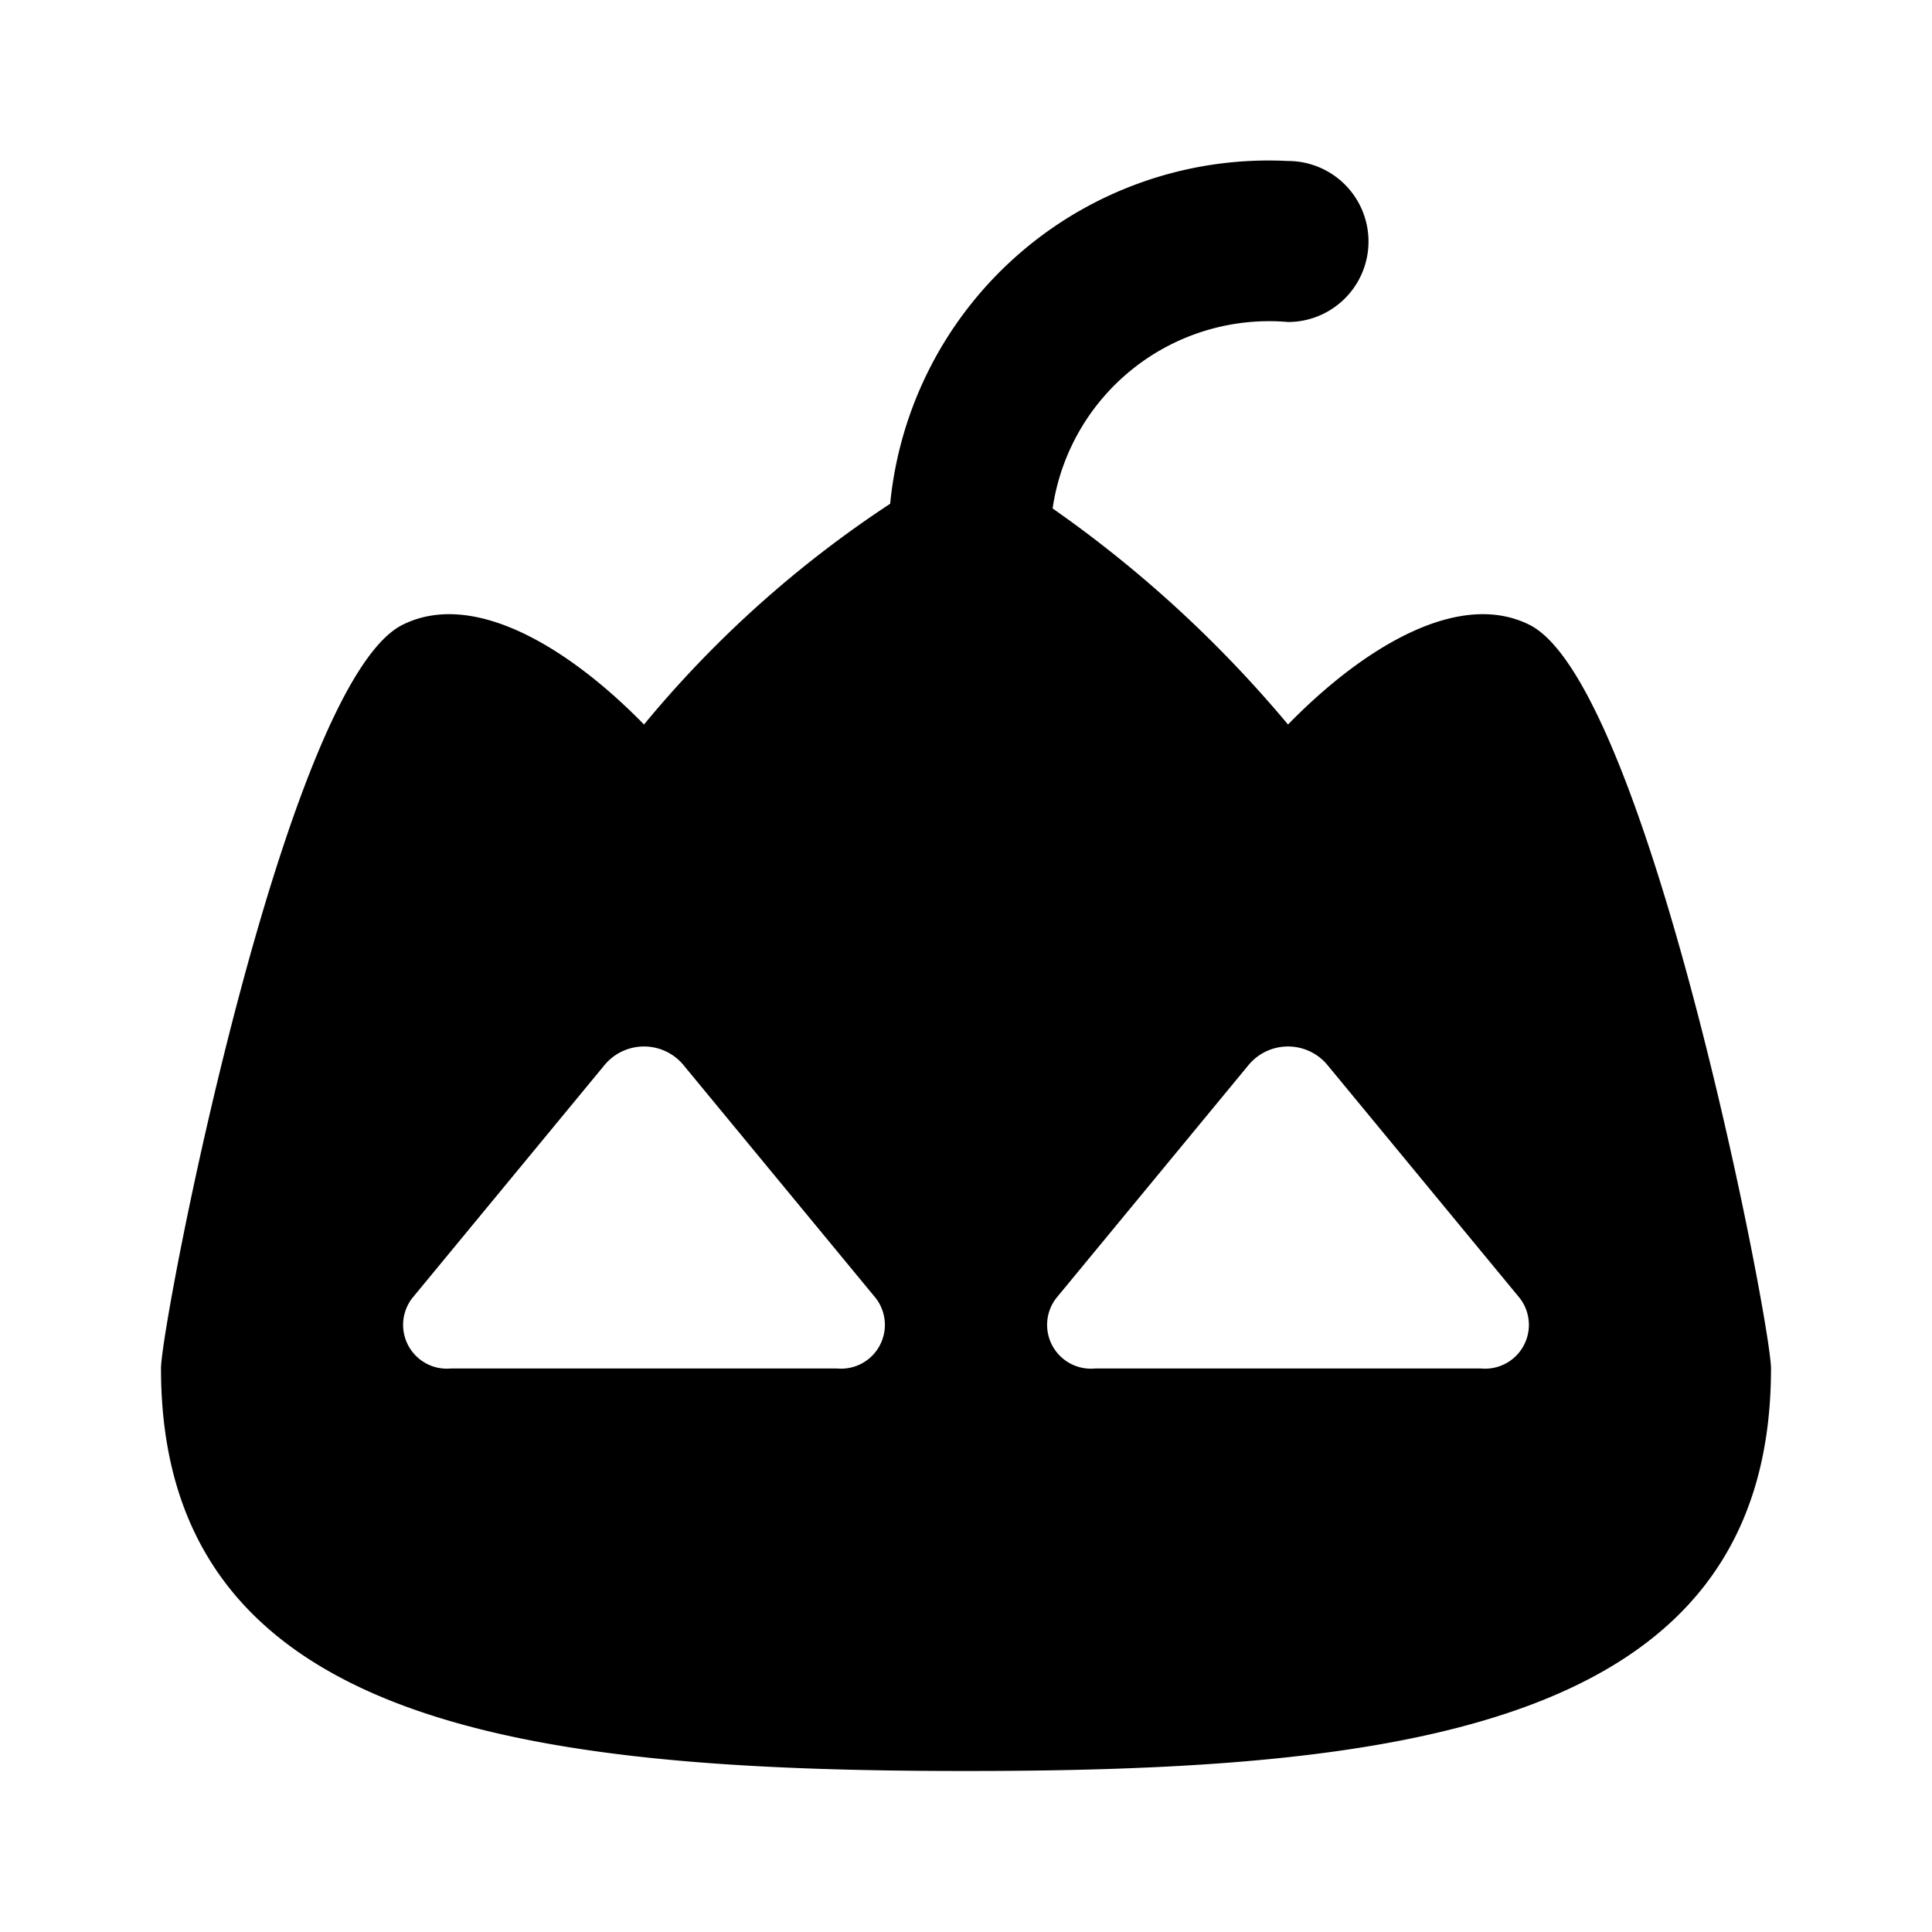
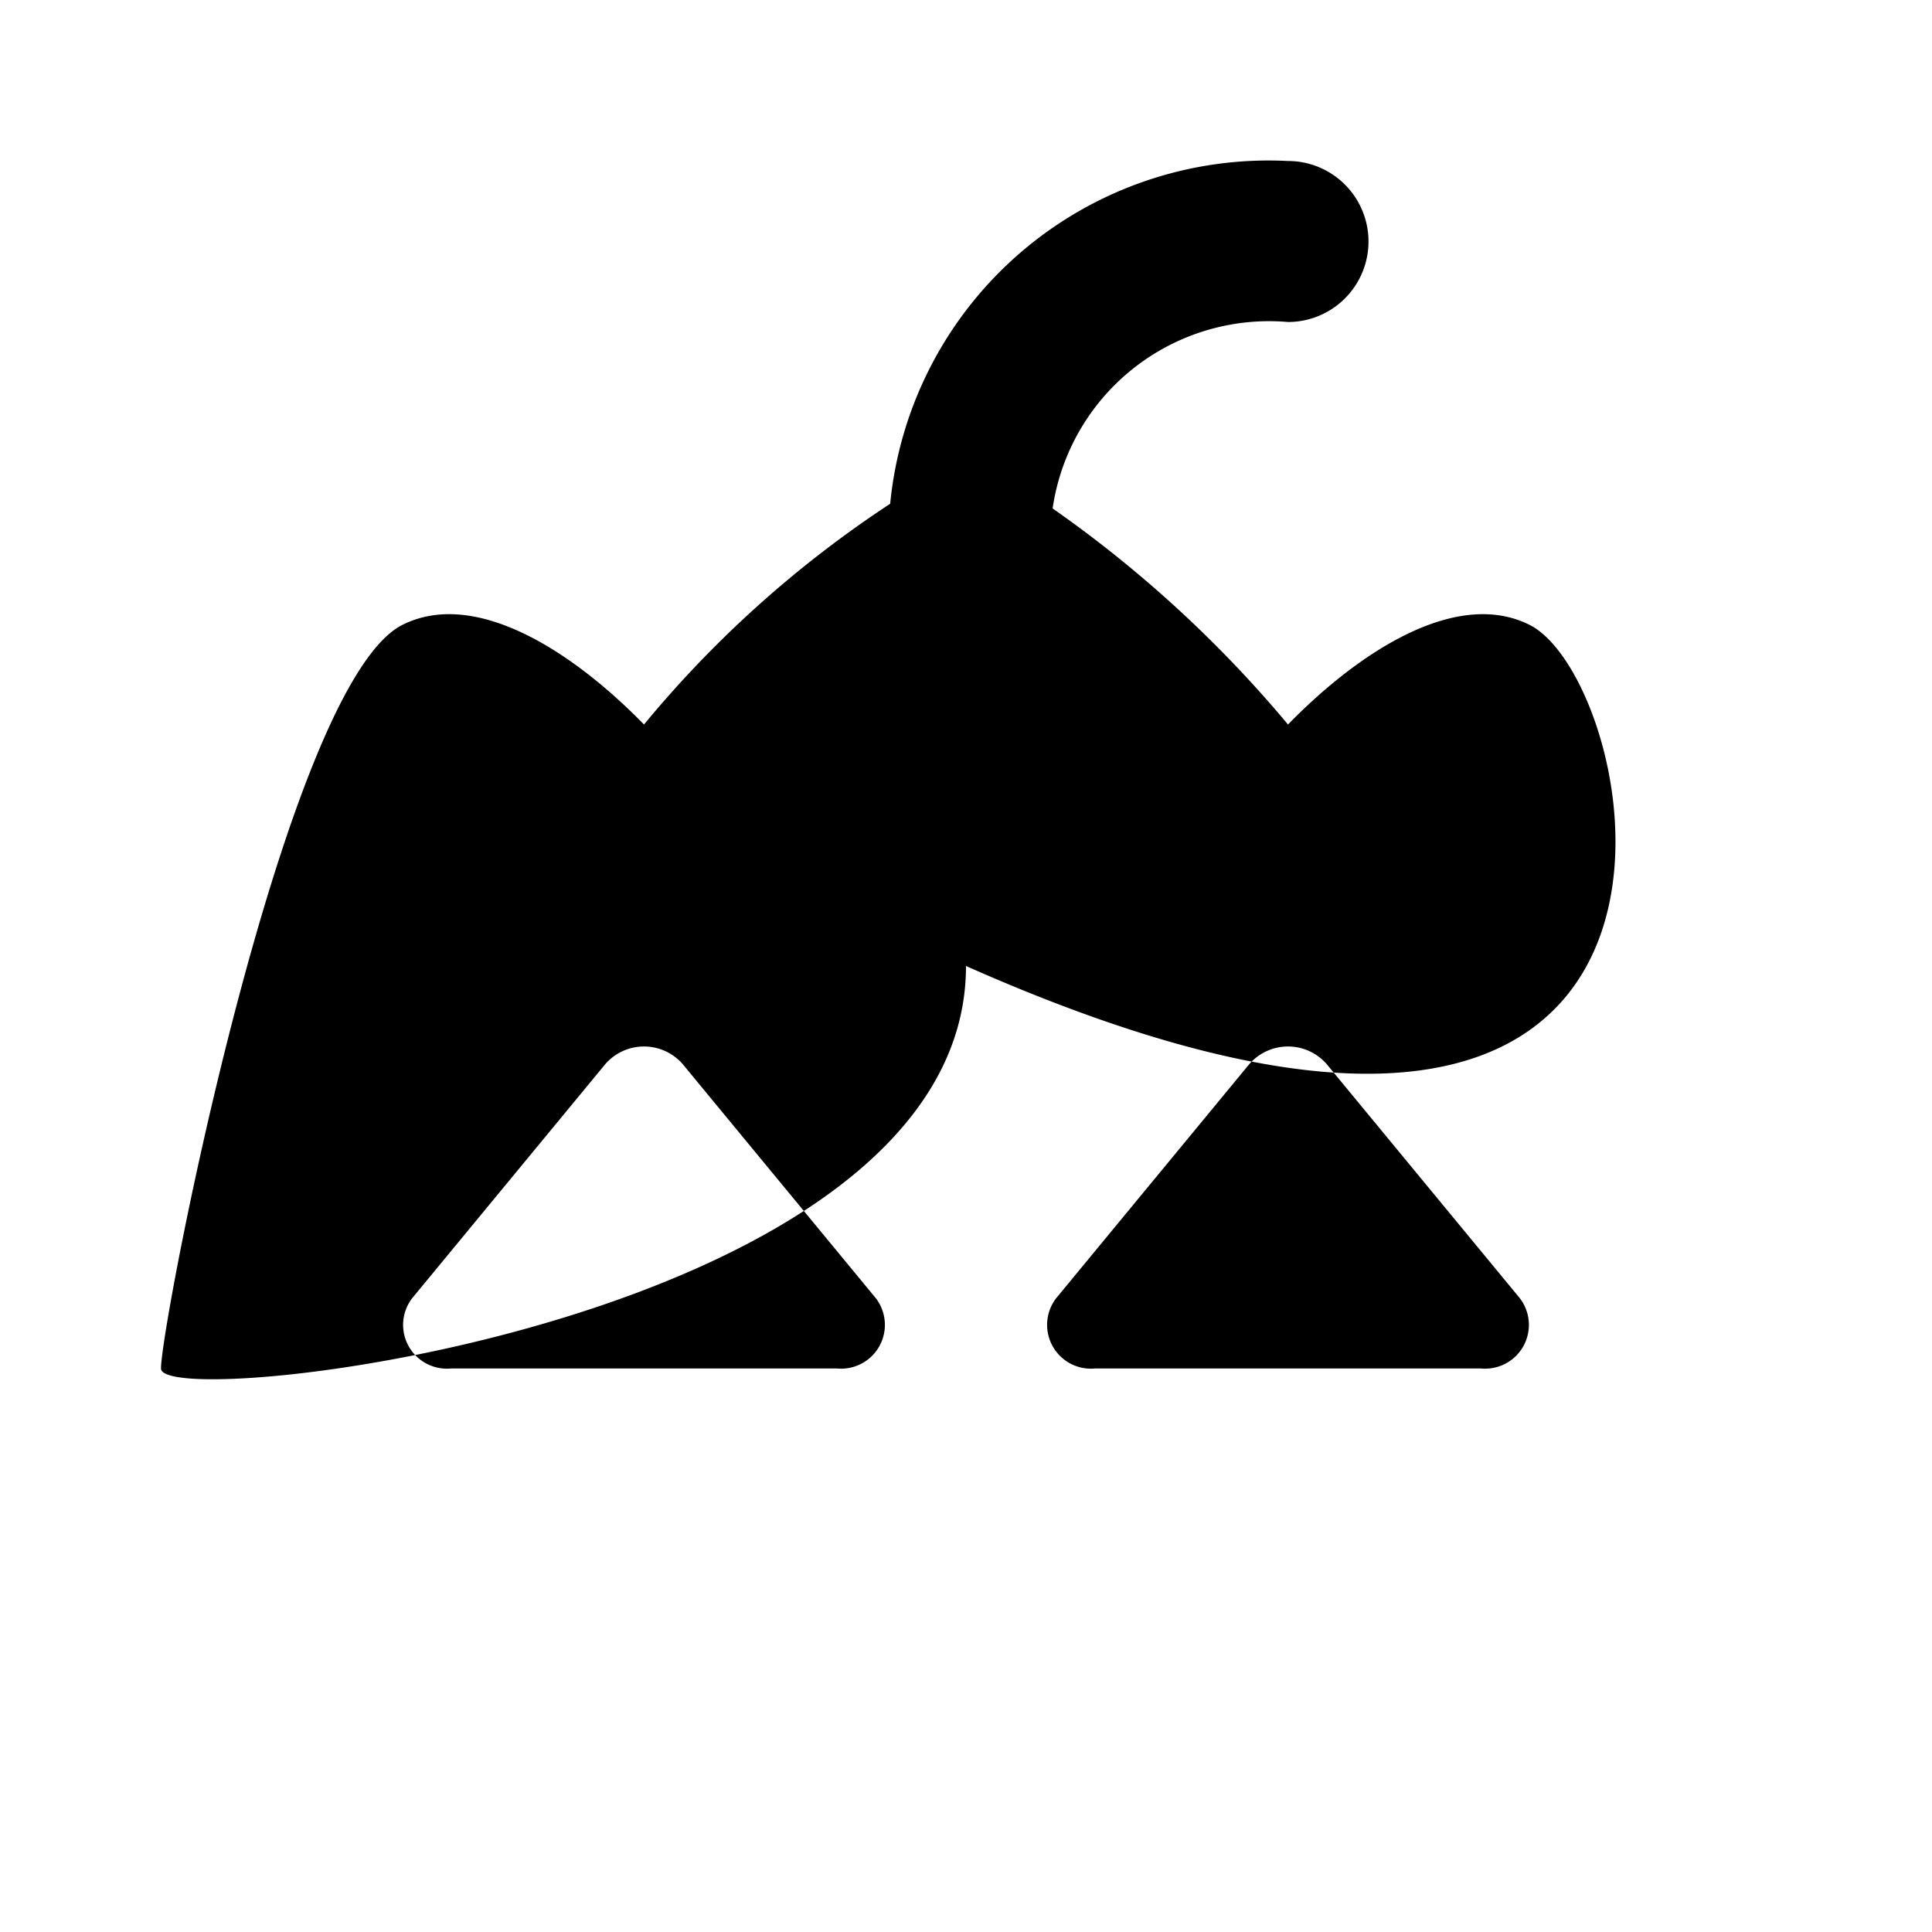
<svg xmlns="http://www.w3.org/2000/svg" fill="#000000" width="800px" height="800px" viewBox="0 0 24 24">
-   <path d="M19,7.762c-.883-.442-2.071.287-3,1.238a15.053,15.053,0,0,0-2.924-2.684A2.718,2.718,0,0,1,16,4a1,1,0,0,0,0-2,4.723,4.723,0,0,0-4.942,4.258A13.751,13.751,0,0,0,8,9c-.929-.951-2.117-1.68-3-1.238C3.535,8.494,2,16.434,2,17c0,4.418,4.477,5,10,5s10-.582,10-5C22,16.434,20.465,8.494,19,7.762ZM10.4,17H5.6a.544.544,0,0,1-.48-.873l2.4-2.909a.637.637,0,0,1,.96,0l2.4,2.909A.544.544,0,0,1,10.4,17Zm8,0H13.6a.544.544,0,0,1-.48-.873l2.4-2.909a.637.637,0,0,1,.96,0l2.4,2.909A.544.544,0,0,1,18.4,17Z" />
+   <path d="M19,7.762c-.883-.442-2.071.287-3,1.238a15.053,15.053,0,0,0-2.924-2.684A2.718,2.718,0,0,1,16,4a1,1,0,0,0,0-2,4.723,4.723,0,0,0-4.942,4.258A13.751,13.751,0,0,0,8,9c-.929-.951-2.117-1.68-3-1.238C3.535,8.494,2,16.434,2,17s10-.582,10-5C22,16.434,20.465,8.494,19,7.762ZM10.4,17H5.6a.544.544,0,0,1-.48-.873l2.4-2.909a.637.637,0,0,1,.96,0l2.4,2.909A.544.544,0,0,1,10.4,17Zm8,0H13.6a.544.544,0,0,1-.48-.873l2.4-2.909a.637.637,0,0,1,.96,0l2.4,2.909A.544.544,0,0,1,18.4,17Z" />
</svg>